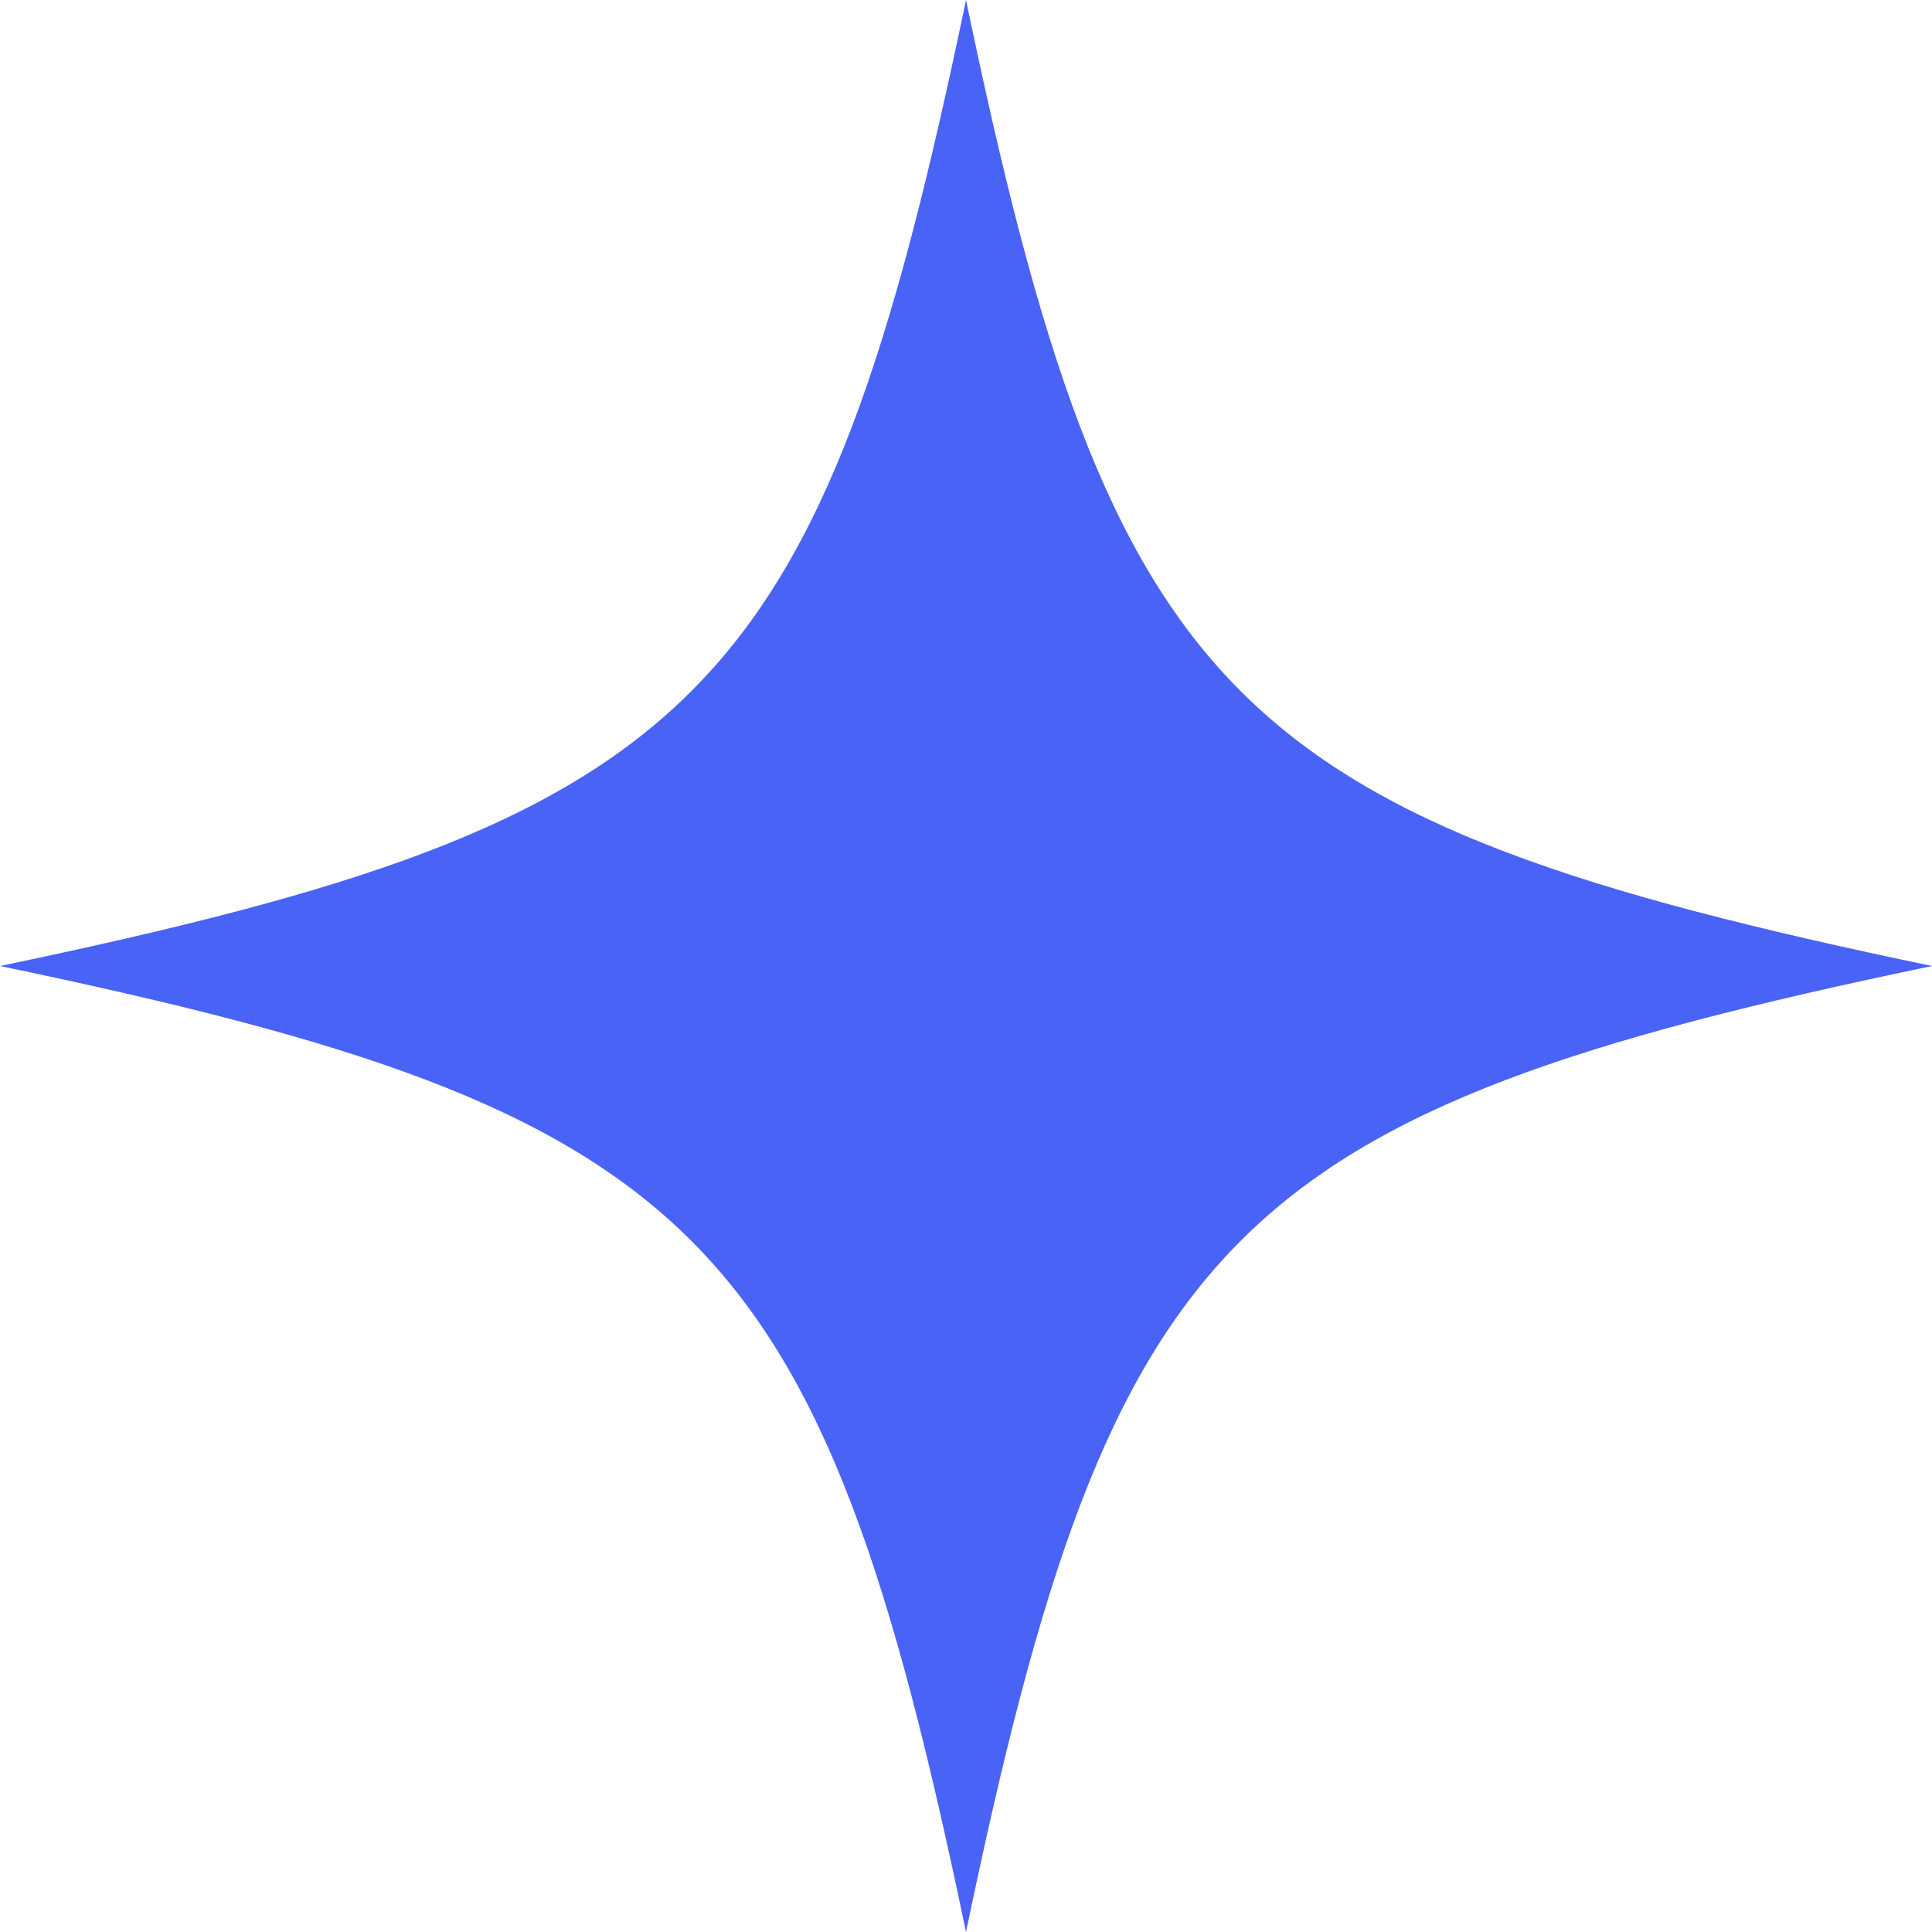
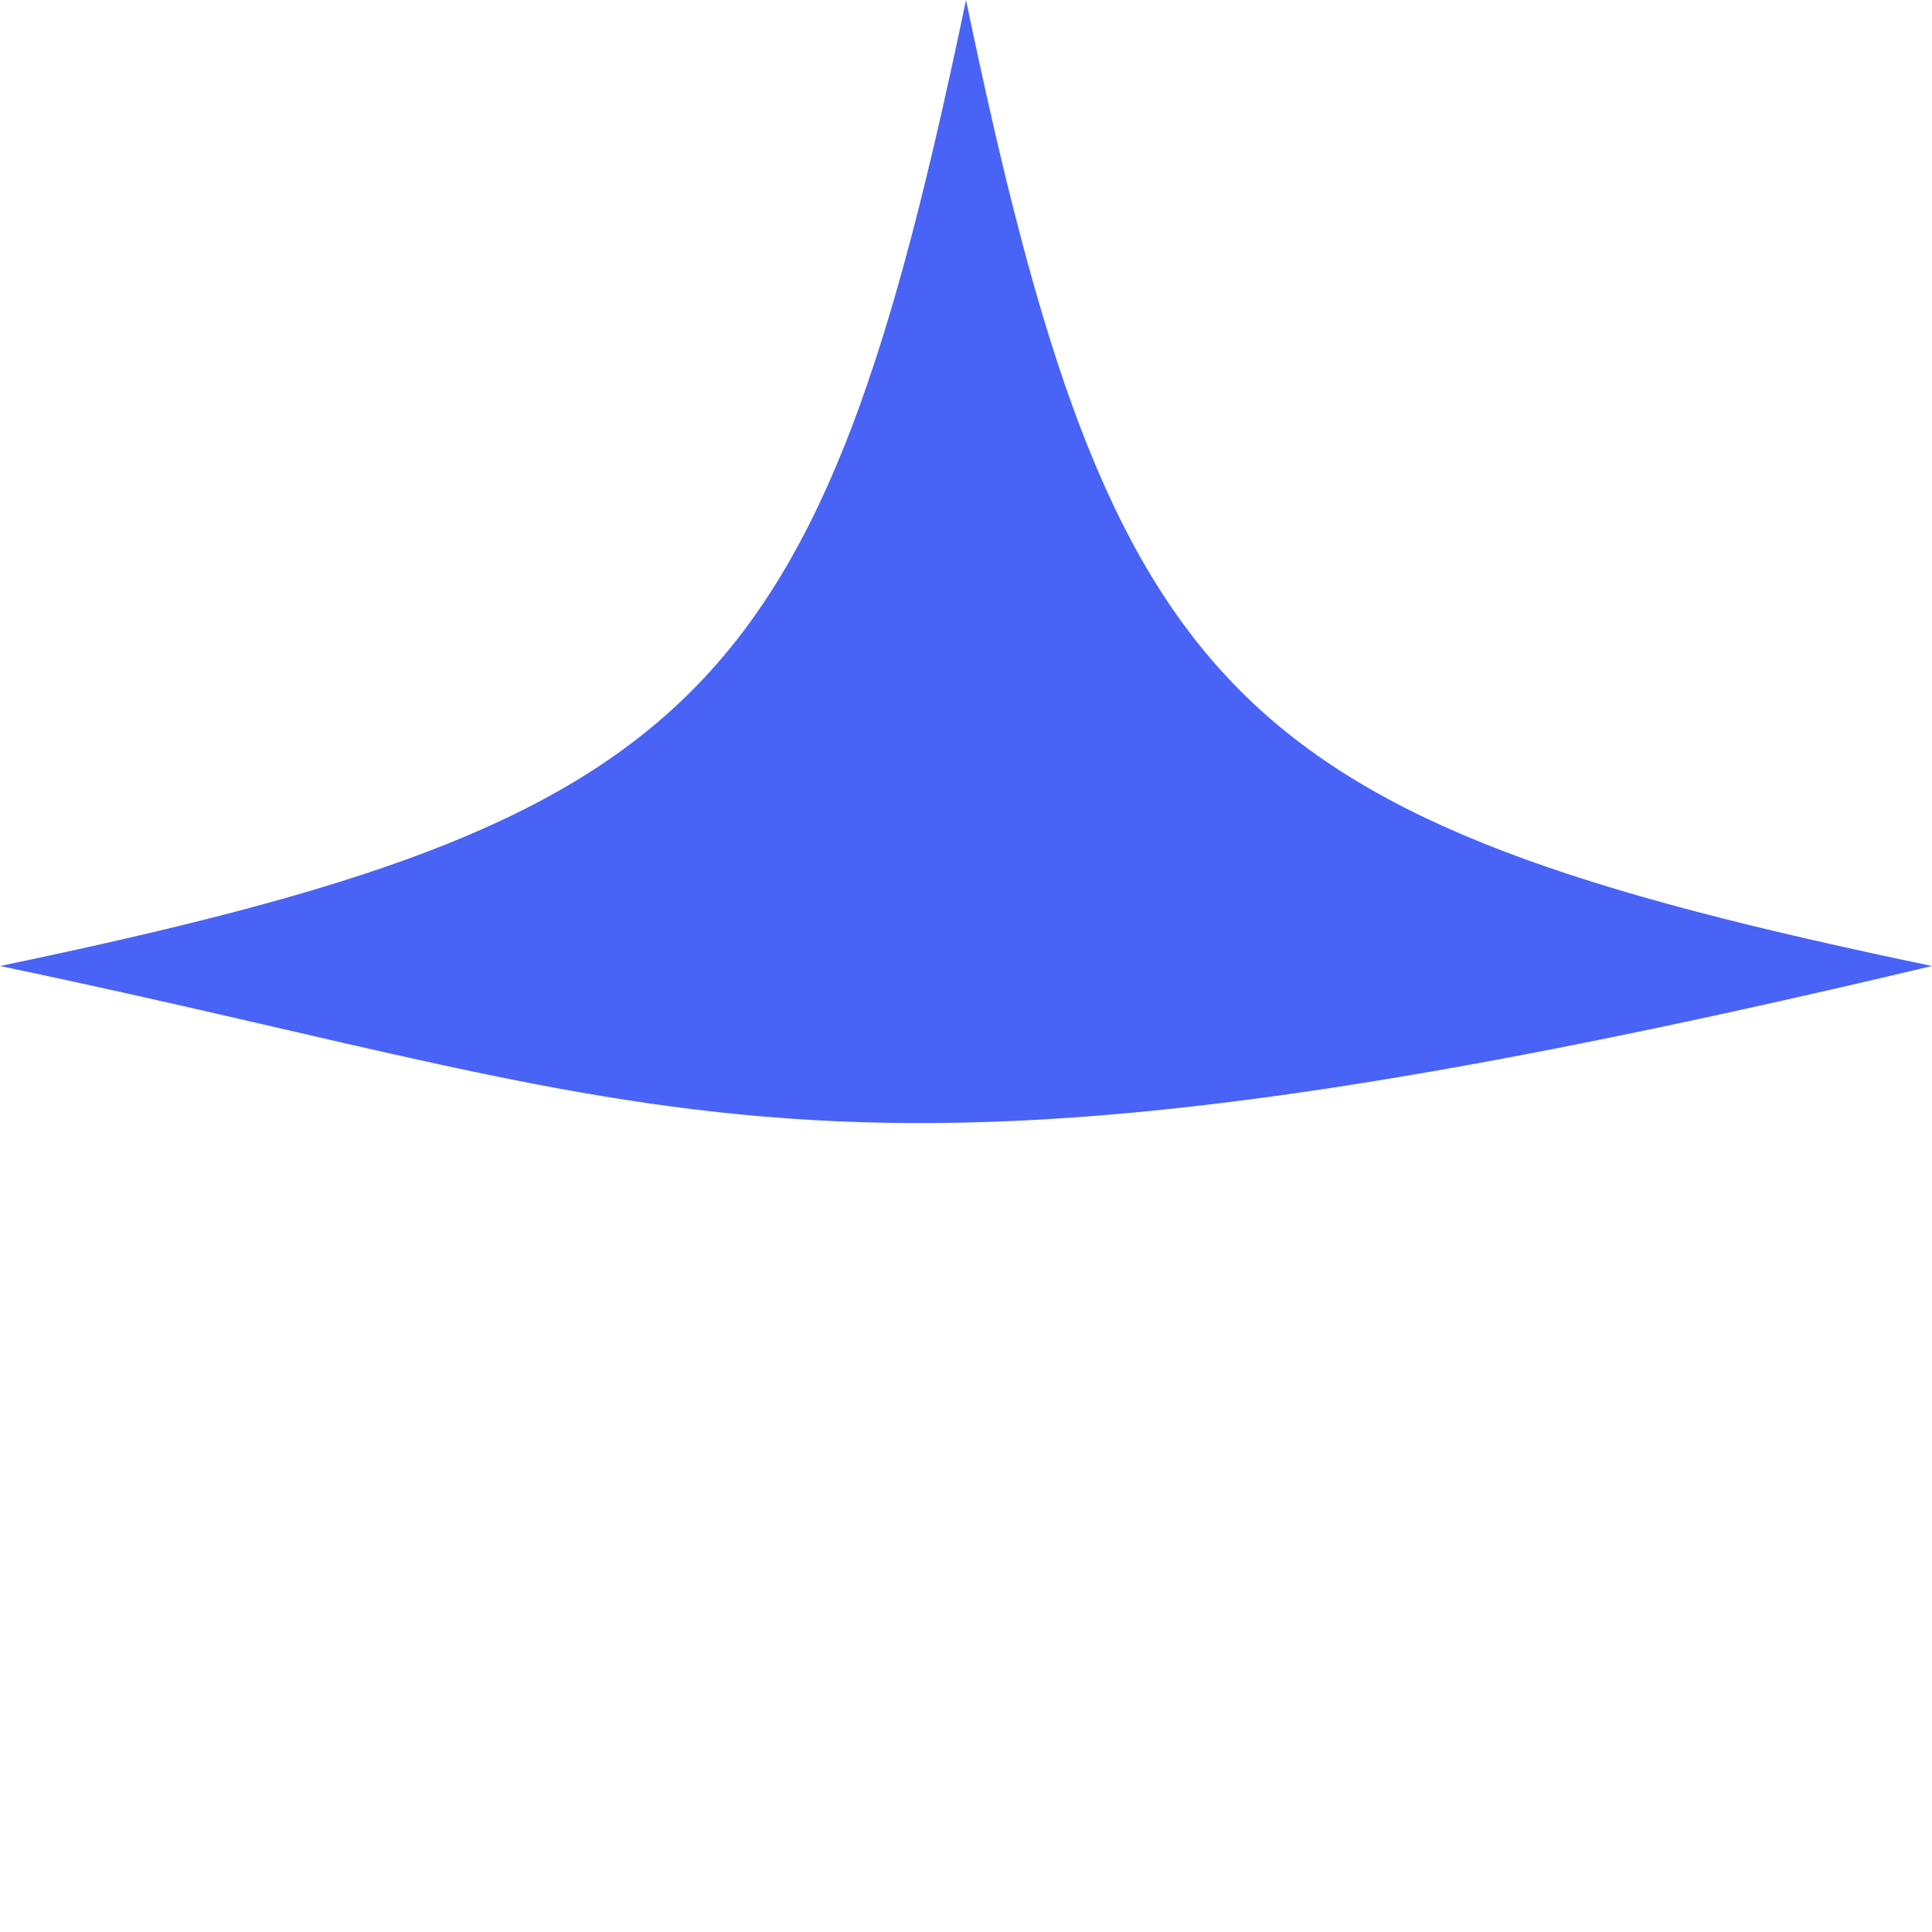
<svg xmlns="http://www.w3.org/2000/svg" width="40" height="40" viewBox="0 0 40 40" fill="none">
-   <path d="M0 20C14.523 16.974 16.974 14.523 20 0C23.026 14.523 25.477 16.974 40 20C25.477 23.026 23.026 25.477 20 40C16.974 25.477 14.523 23.026 0 20Z" fill="#4963F6" />
+   <path d="M0 20C14.523 16.974 16.974 14.523 20 0C23.026 14.523 25.477 16.974 40 20C16.974 25.477 14.523 23.026 0 20Z" fill="#4963F6" />
</svg>